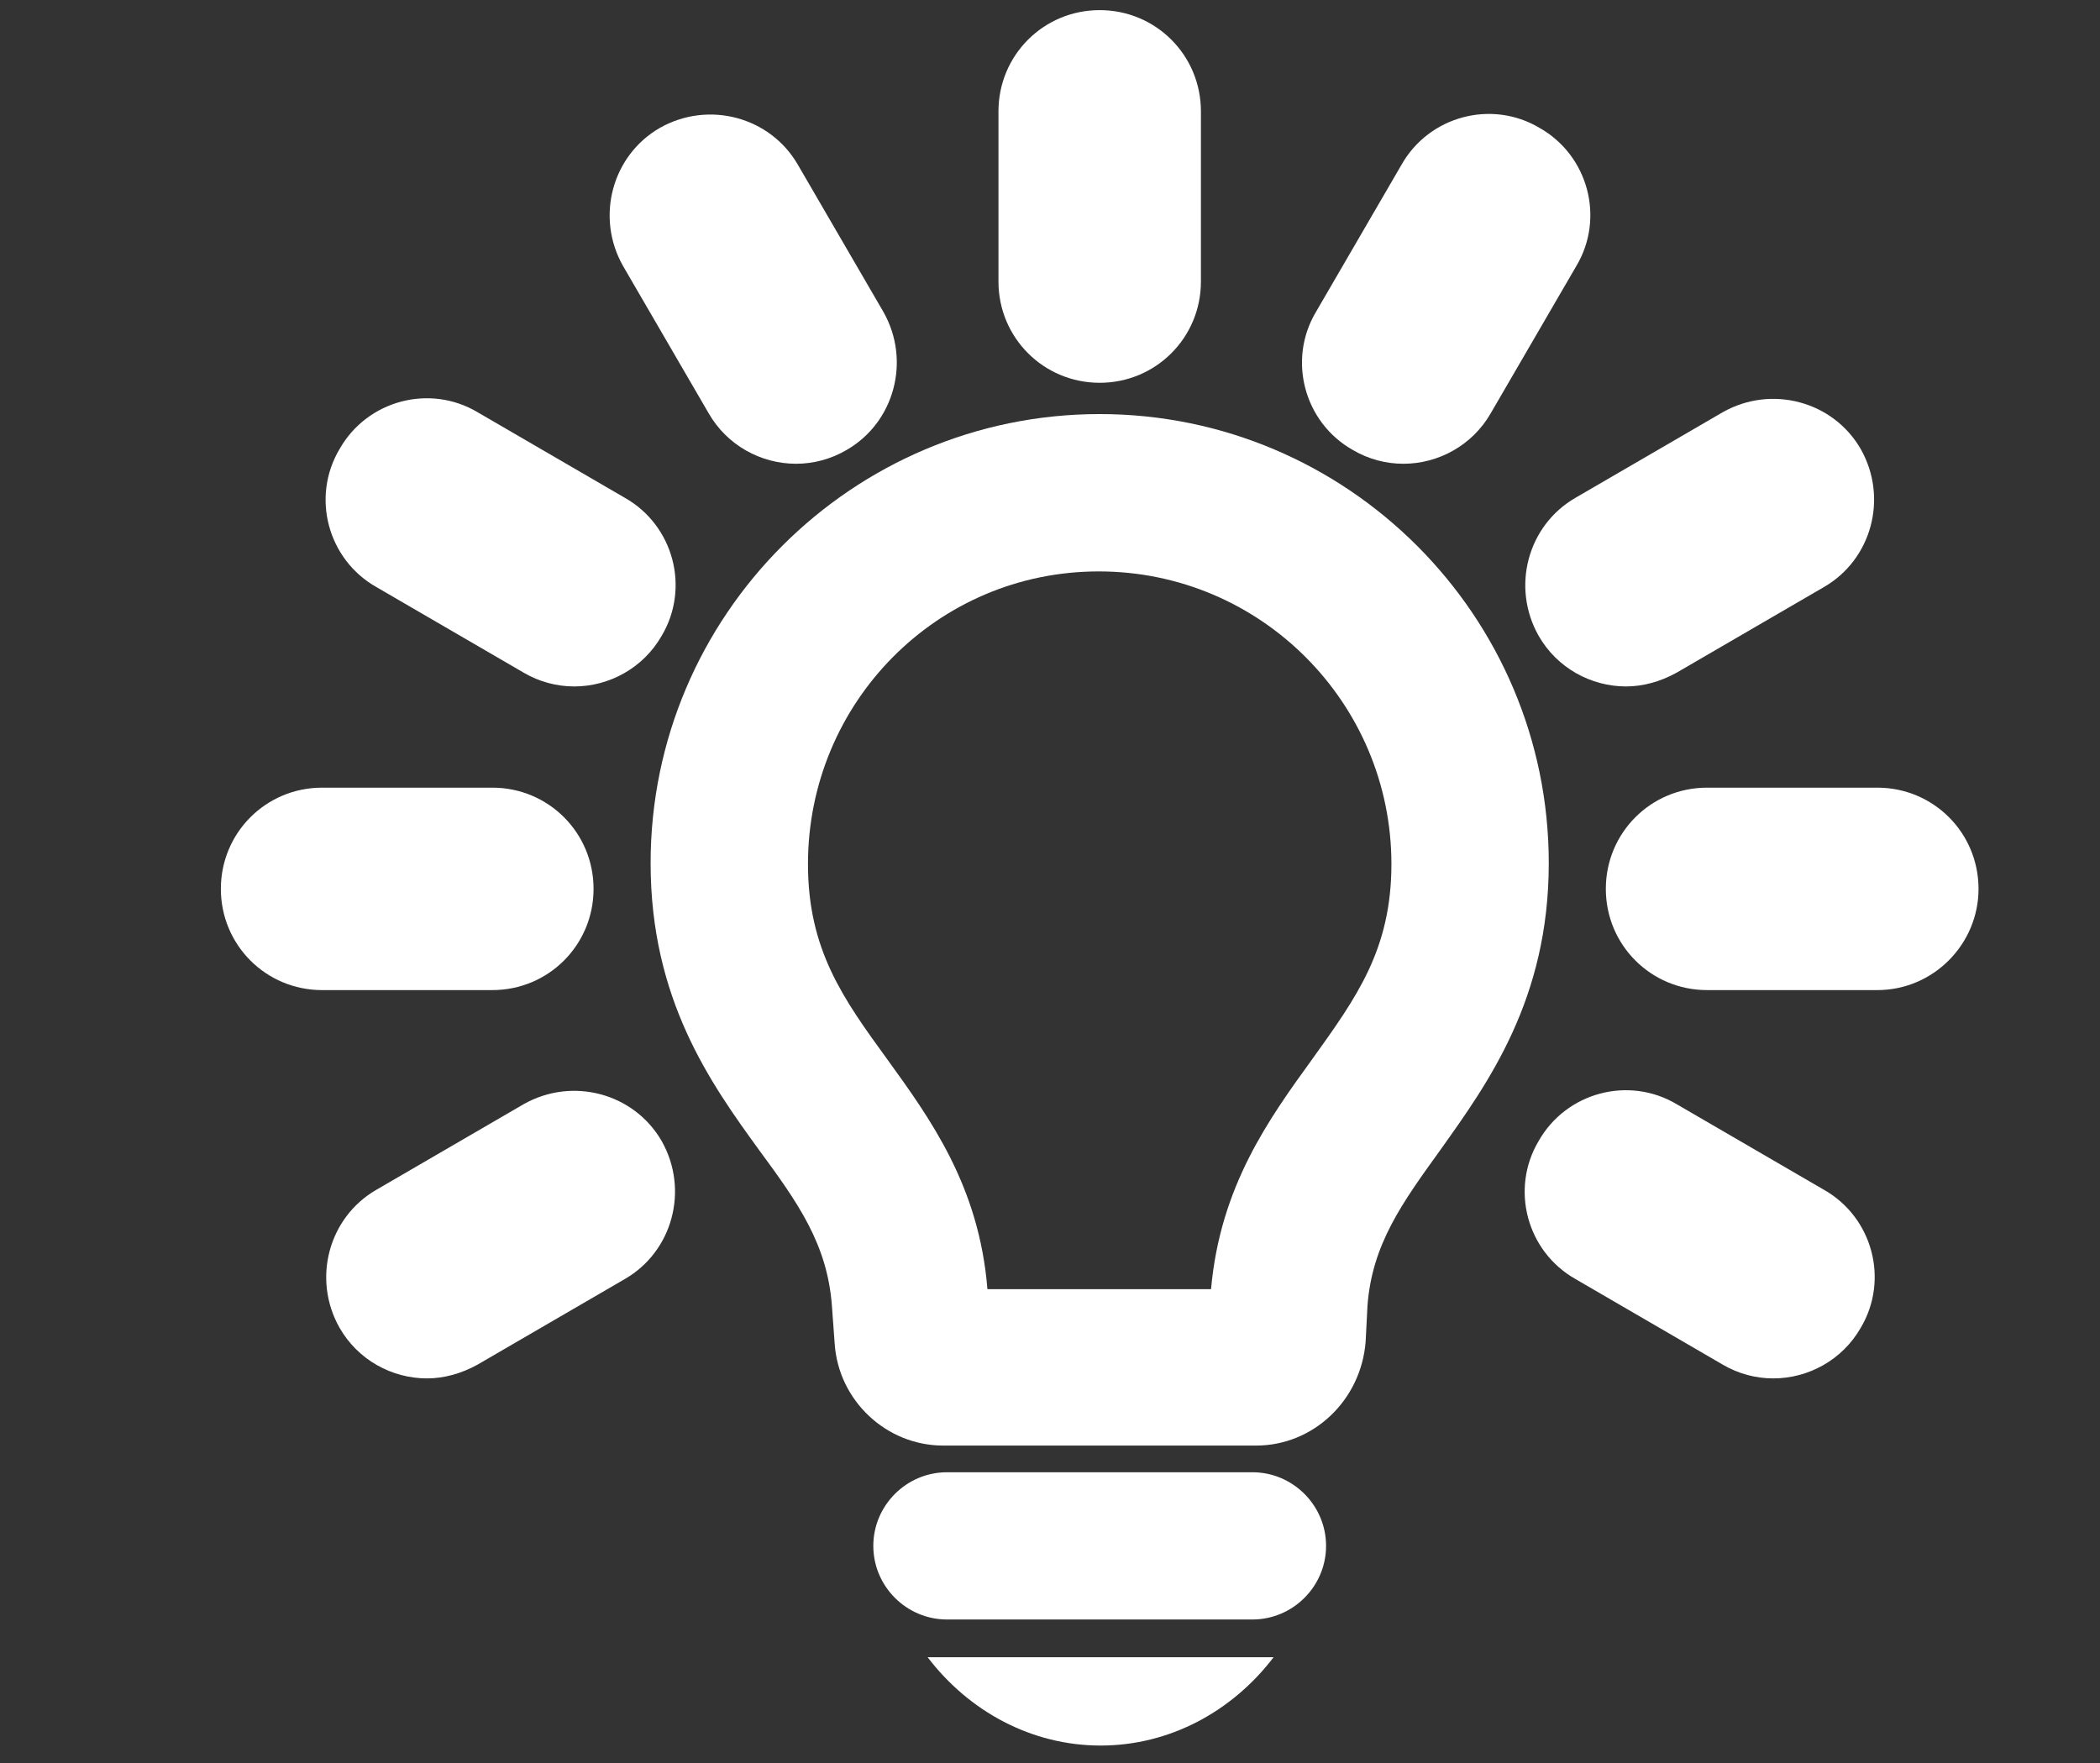
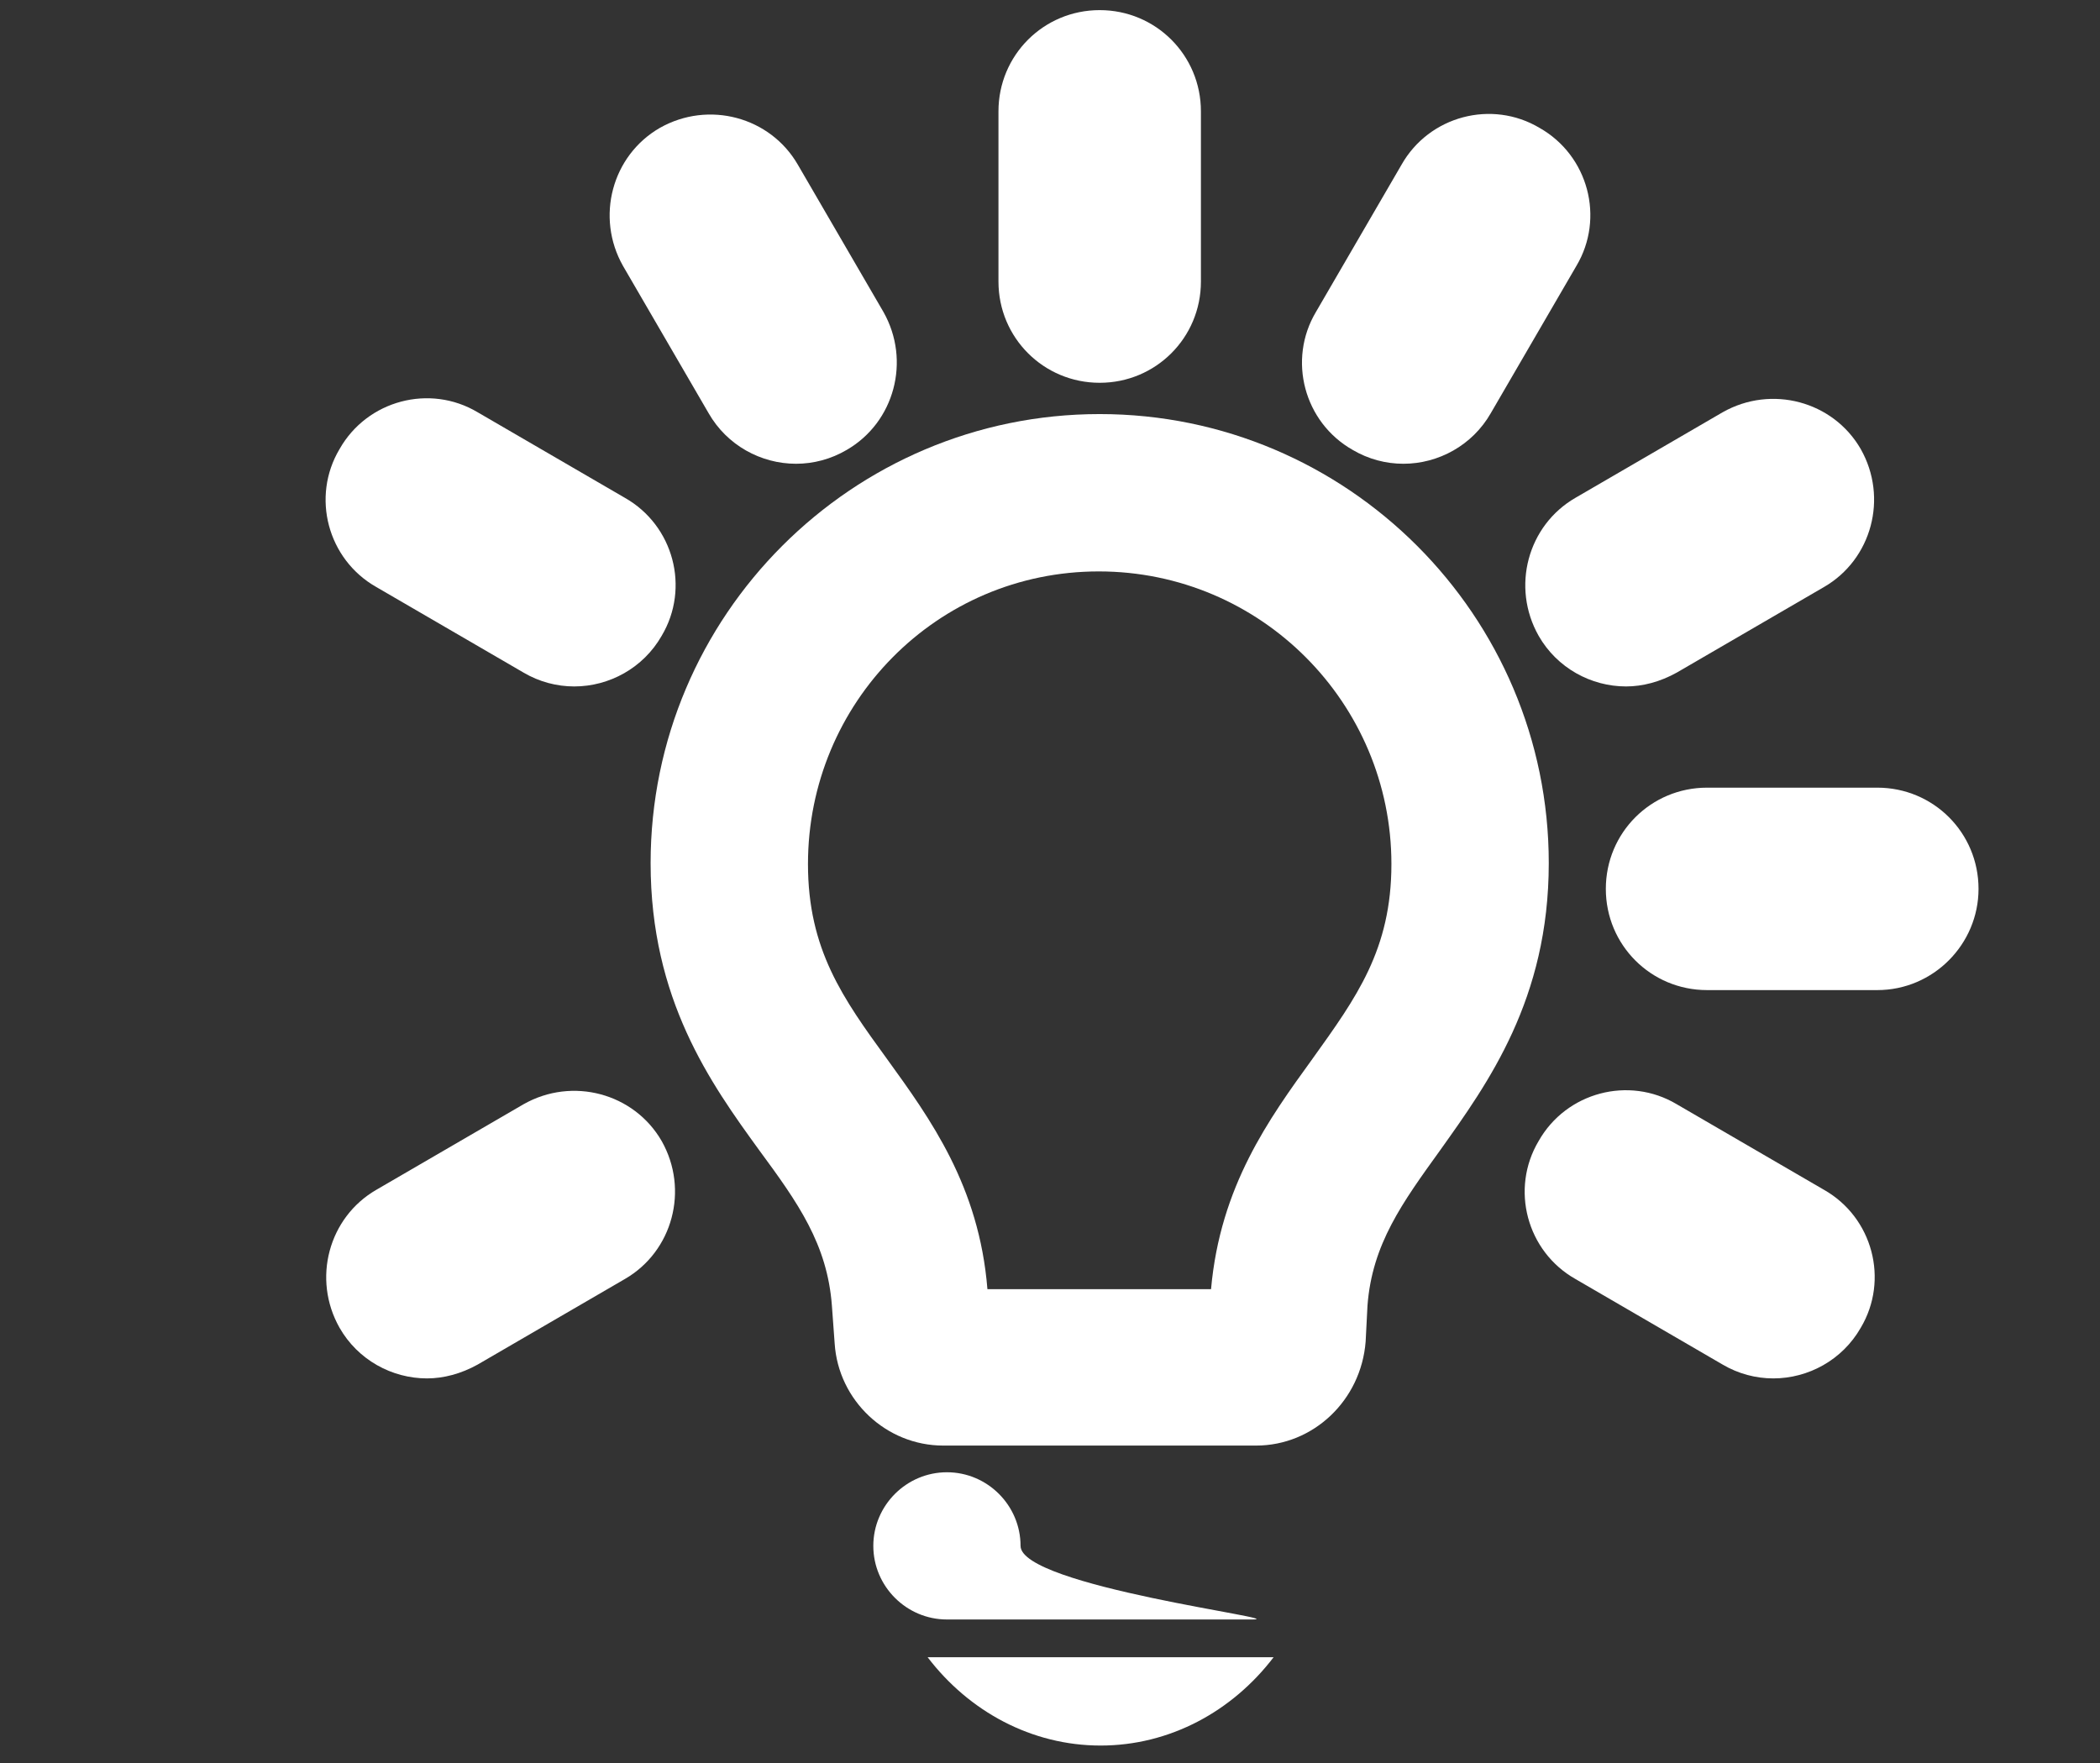
<svg xmlns="http://www.w3.org/2000/svg" version="1.1" id="Layer_1" x="0px" y="0px" viewBox="0 0 228.2 191.6" style="enable-background:new 0 0 228.2 191.6;" xml:space="preserve">
  <rect x="0" y="0" width="228.2" height="191.6" fill="#333333" stroke="none" />
  <style type="text/css">
	.st0{fill:#FFFFFF;}
	.st1{fill-rule:evenodd;clip-rule:evenodd;fill:#FFFFFF;}
</style>
  <g>
    <g>
      <g>
        <path class="st0" d="M119.5,41.6c-6.1,0-11-4.9-11-11V12.1c0-6.1,4.9-11,11-11s11,4.9,11,11v18.5     C130.5,36.7,125.6,41.6,119.5,41.6z" />
      </g>
      <g>
        <path class="st0" d="M86.5,50.4c-3.8,0-7.5-2-9.5-5.5l-9.3-16c-3-5.3-1.2-12,4-15c5.3-3,12-1.2,15,4l9.3,16c3,5.3,1.2,12-4,15     C90.3,49.9,88.4,50.4,86.5,50.4z" />
      </g>
      <g>
        <path class="st0" d="M62.4,74.6c-1.9,0-3.8-0.5-5.5-1.5l-16-9.3c-5.3-3-7.1-9.8-4-15c3-5.3,9.8-7.1,15-4l16,9.3     c5.3,3,7.1,9.8,4,15C69.9,72.6,66.2,74.6,62.4,74.6z" />
      </g>
      <g>
-         <path class="st0" d="M53.5,107.6H35c-6.1,0-11-4.9-11-11s4.9-11,11-11h18.5c6.1,0,11,4.9,11,11S59.6,107.6,53.5,107.6z" />
-       </g>
+         </g>
      <g>
        <path class="st0" d="M46.4,149.8c-3.8,0-7.5-2-9.5-5.5c-3-5.3-1.2-12,4-15l16-9.3c5.3-3,12-1.2,15,4c3,5.3,1.2,12-4,15l-16,9.3     C50.1,149.3,48.2,149.8,46.4,149.8z" />
      </g>
      <g>
        <path class="st0" d="M192.7,149.8c-1.9,0-3.8-0.5-5.5-1.5l-16-9.3c-5.3-3-7.1-9.8-4-15c3-5.3,9.8-7.1,15-4l16,9.3     c5.3,3,7.1,9.8,4,15C200.2,147.8,196.5,149.8,192.7,149.8z" />
      </g>
      <g>
        <path class="st0" d="M204,107.6h-18.5c-6.1,0-11-4.9-11-11c0-6.1,4.9-11,11-11H204c6.1,0,11,4.9,11,11     C215,102.6,210.1,107.6,204,107.6z" />
      </g>
      <g>
        <path class="st0" d="M176.7,74.6c-3.8,0-7.5-2-9.5-5.5c-3-5.3-1.2-12,4-15l16-9.3c5.3-3,12-1.2,15,4c3,5.3,1.2,12-4,15l-16,9.3     C180.4,74.1,178.5,74.6,176.7,74.6z" />
      </g>
      <g>
        <path class="st0" d="M152.5,50.4c-1.9,0-3.8-0.5-5.5-1.5c-5.3-3-7.1-9.8-4-15l9.3-16c3-5.3,9.8-7.1,15-4c5.3,3,7.1,9.8,4,15     l-9.3,16C160,48.4,156.3,50.4,152.5,50.4z" />
      </g>
      <g>
        <path class="st0" d="M136.5,157.1h-34c-6.2,0-11.4-4.9-11.8-11.1l-0.3-4.1c-0.5-6.7-3.7-11.2-7.9-16.9     c-5.3-7.3-11.8-16.4-11.8-31.2c0-26.9,21.9-48.8,48.8-48.8c26.9,0,48.8,21.9,48.8,48.8c0,14.8-6.6,23.9-11.8,31.2     c-4.1,5.7-7.4,10.2-7.9,16.9l-0.2,3.9C147.9,152.2,142.7,157.1,136.5,157.1z M107.7,144.8L107.7,144.8L107.7,144.8z M107.3,140.1     h24.3c1-11.2,6.3-18.5,11-25c4.8-6.7,8.6-11.9,8.6-21.2c0-17.5-14.2-31.8-31.8-31.8S87.8,76.4,87.8,93.9c0,9.3,3.8,14.6,8.6,21.2     C101.1,121.6,106.4,128.9,107.3,140.1z" />
      </g>
      <g>
-         <path class="st0" d="M136.1,176h-33.2c-4.4,0-8-3.6-8-8s3.6-8,8-8h33.2c4.4,0,8,3.6,8,8S140.5,176,136.1,176z" />
+         <path class="st0" d="M136.1,176h-33.2c-4.4,0-8-3.6-8-8s3.6-8,8-8c4.4,0,8,3.6,8,8S140.5,176,136.1,176z" />
      </g>
      <path class="st1" d="M138.4,180.1c-4.5,5.9-11.3,9.6-18.8,9.6c-7.5,0-14.3-3.7-18.8-9.6H138.4z" />
    </g>
  </g>
</svg>